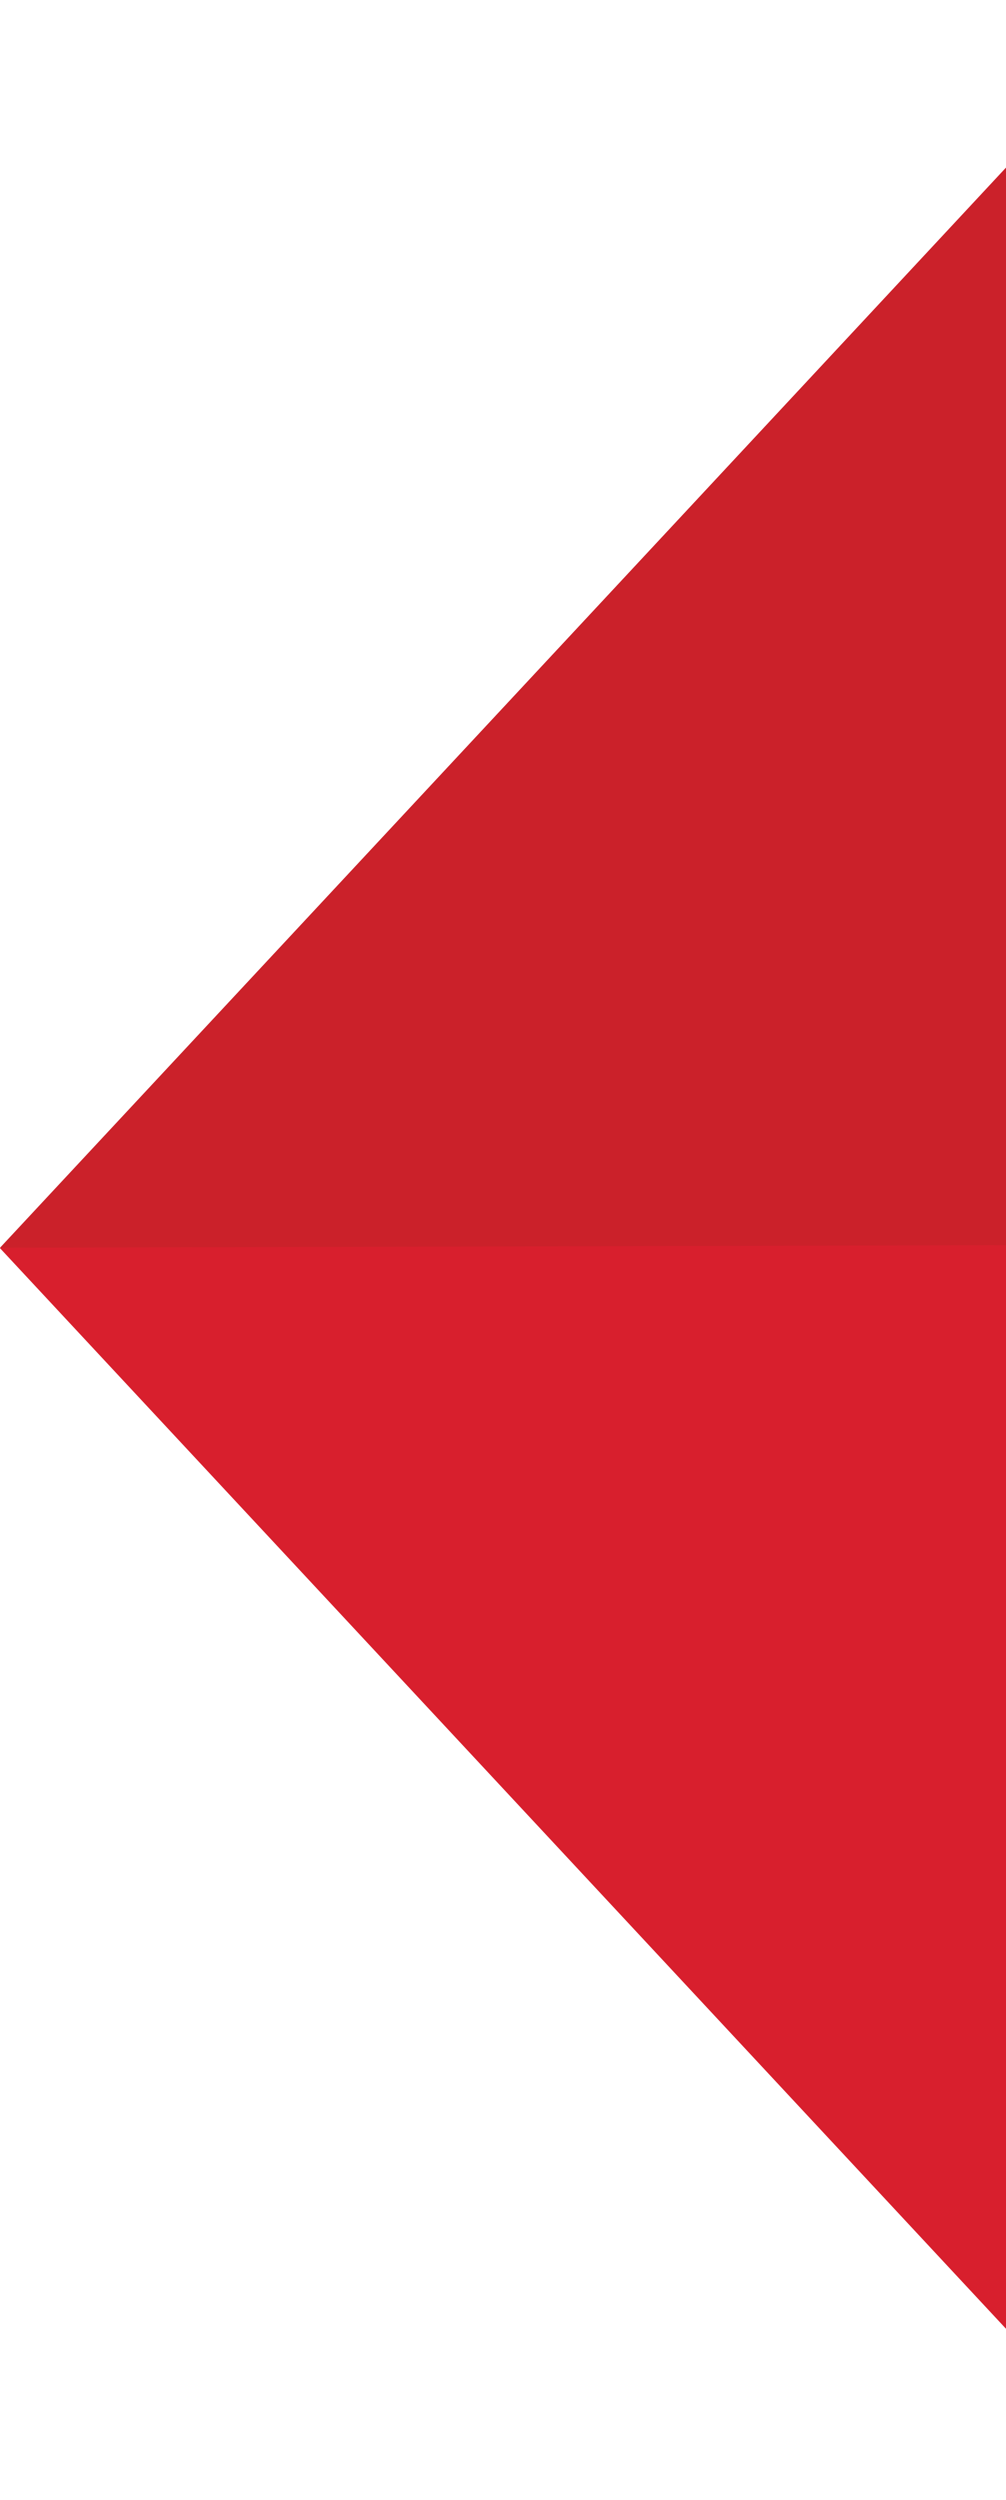
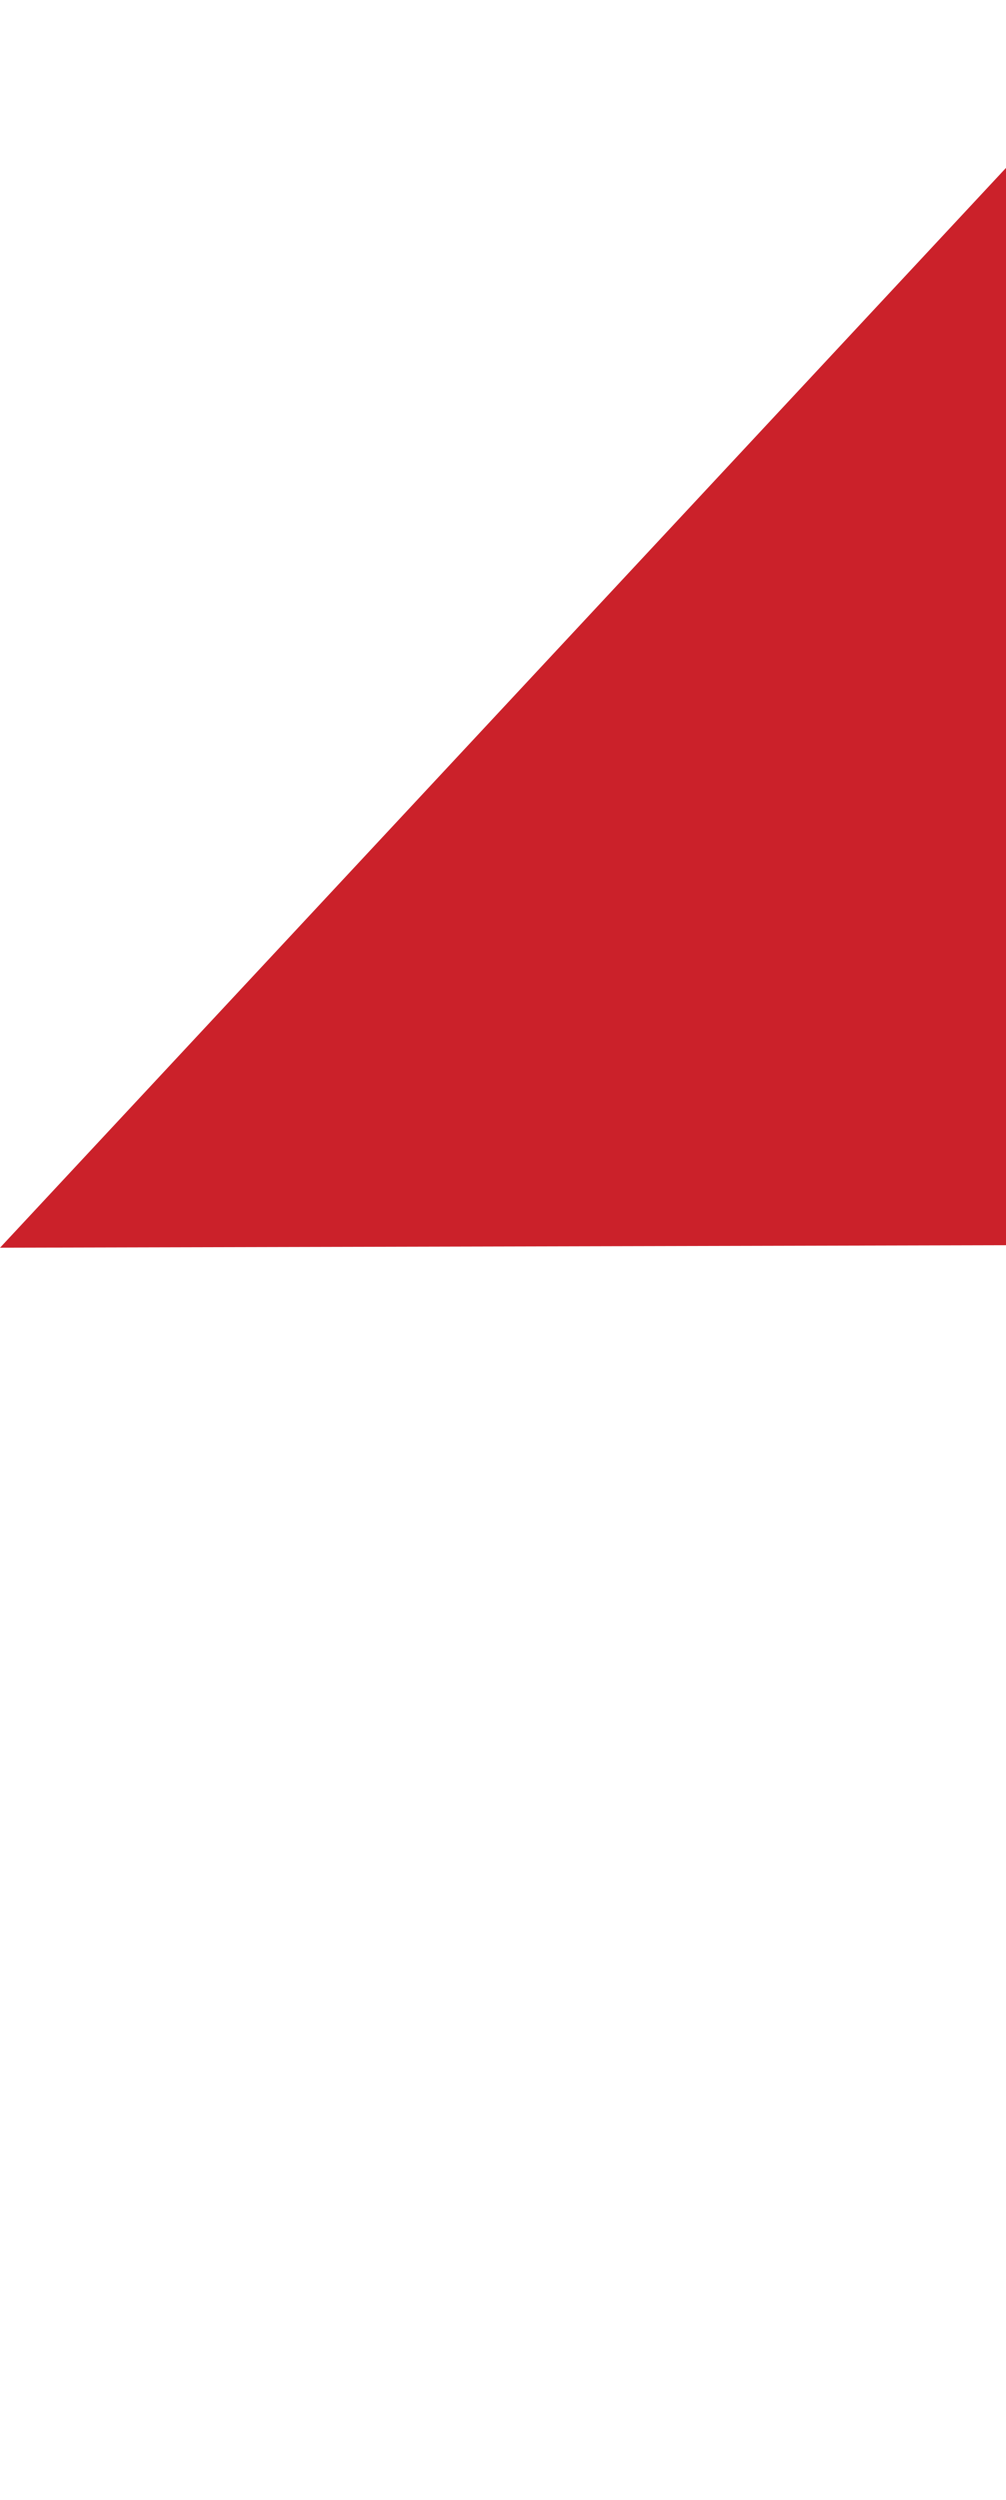
<svg xmlns="http://www.w3.org/2000/svg" width="132" height="328" fill="none" viewBox="0 0 132 328">
-   <path fill="#D81F2D" d="m0 163.759 132.045-141.82v283.639L0 163.759Z" />
  <path fill="#CB212A" d="m132.051 163.368-132.046.329L132.05 21.974v141.394Z" />
</svg>